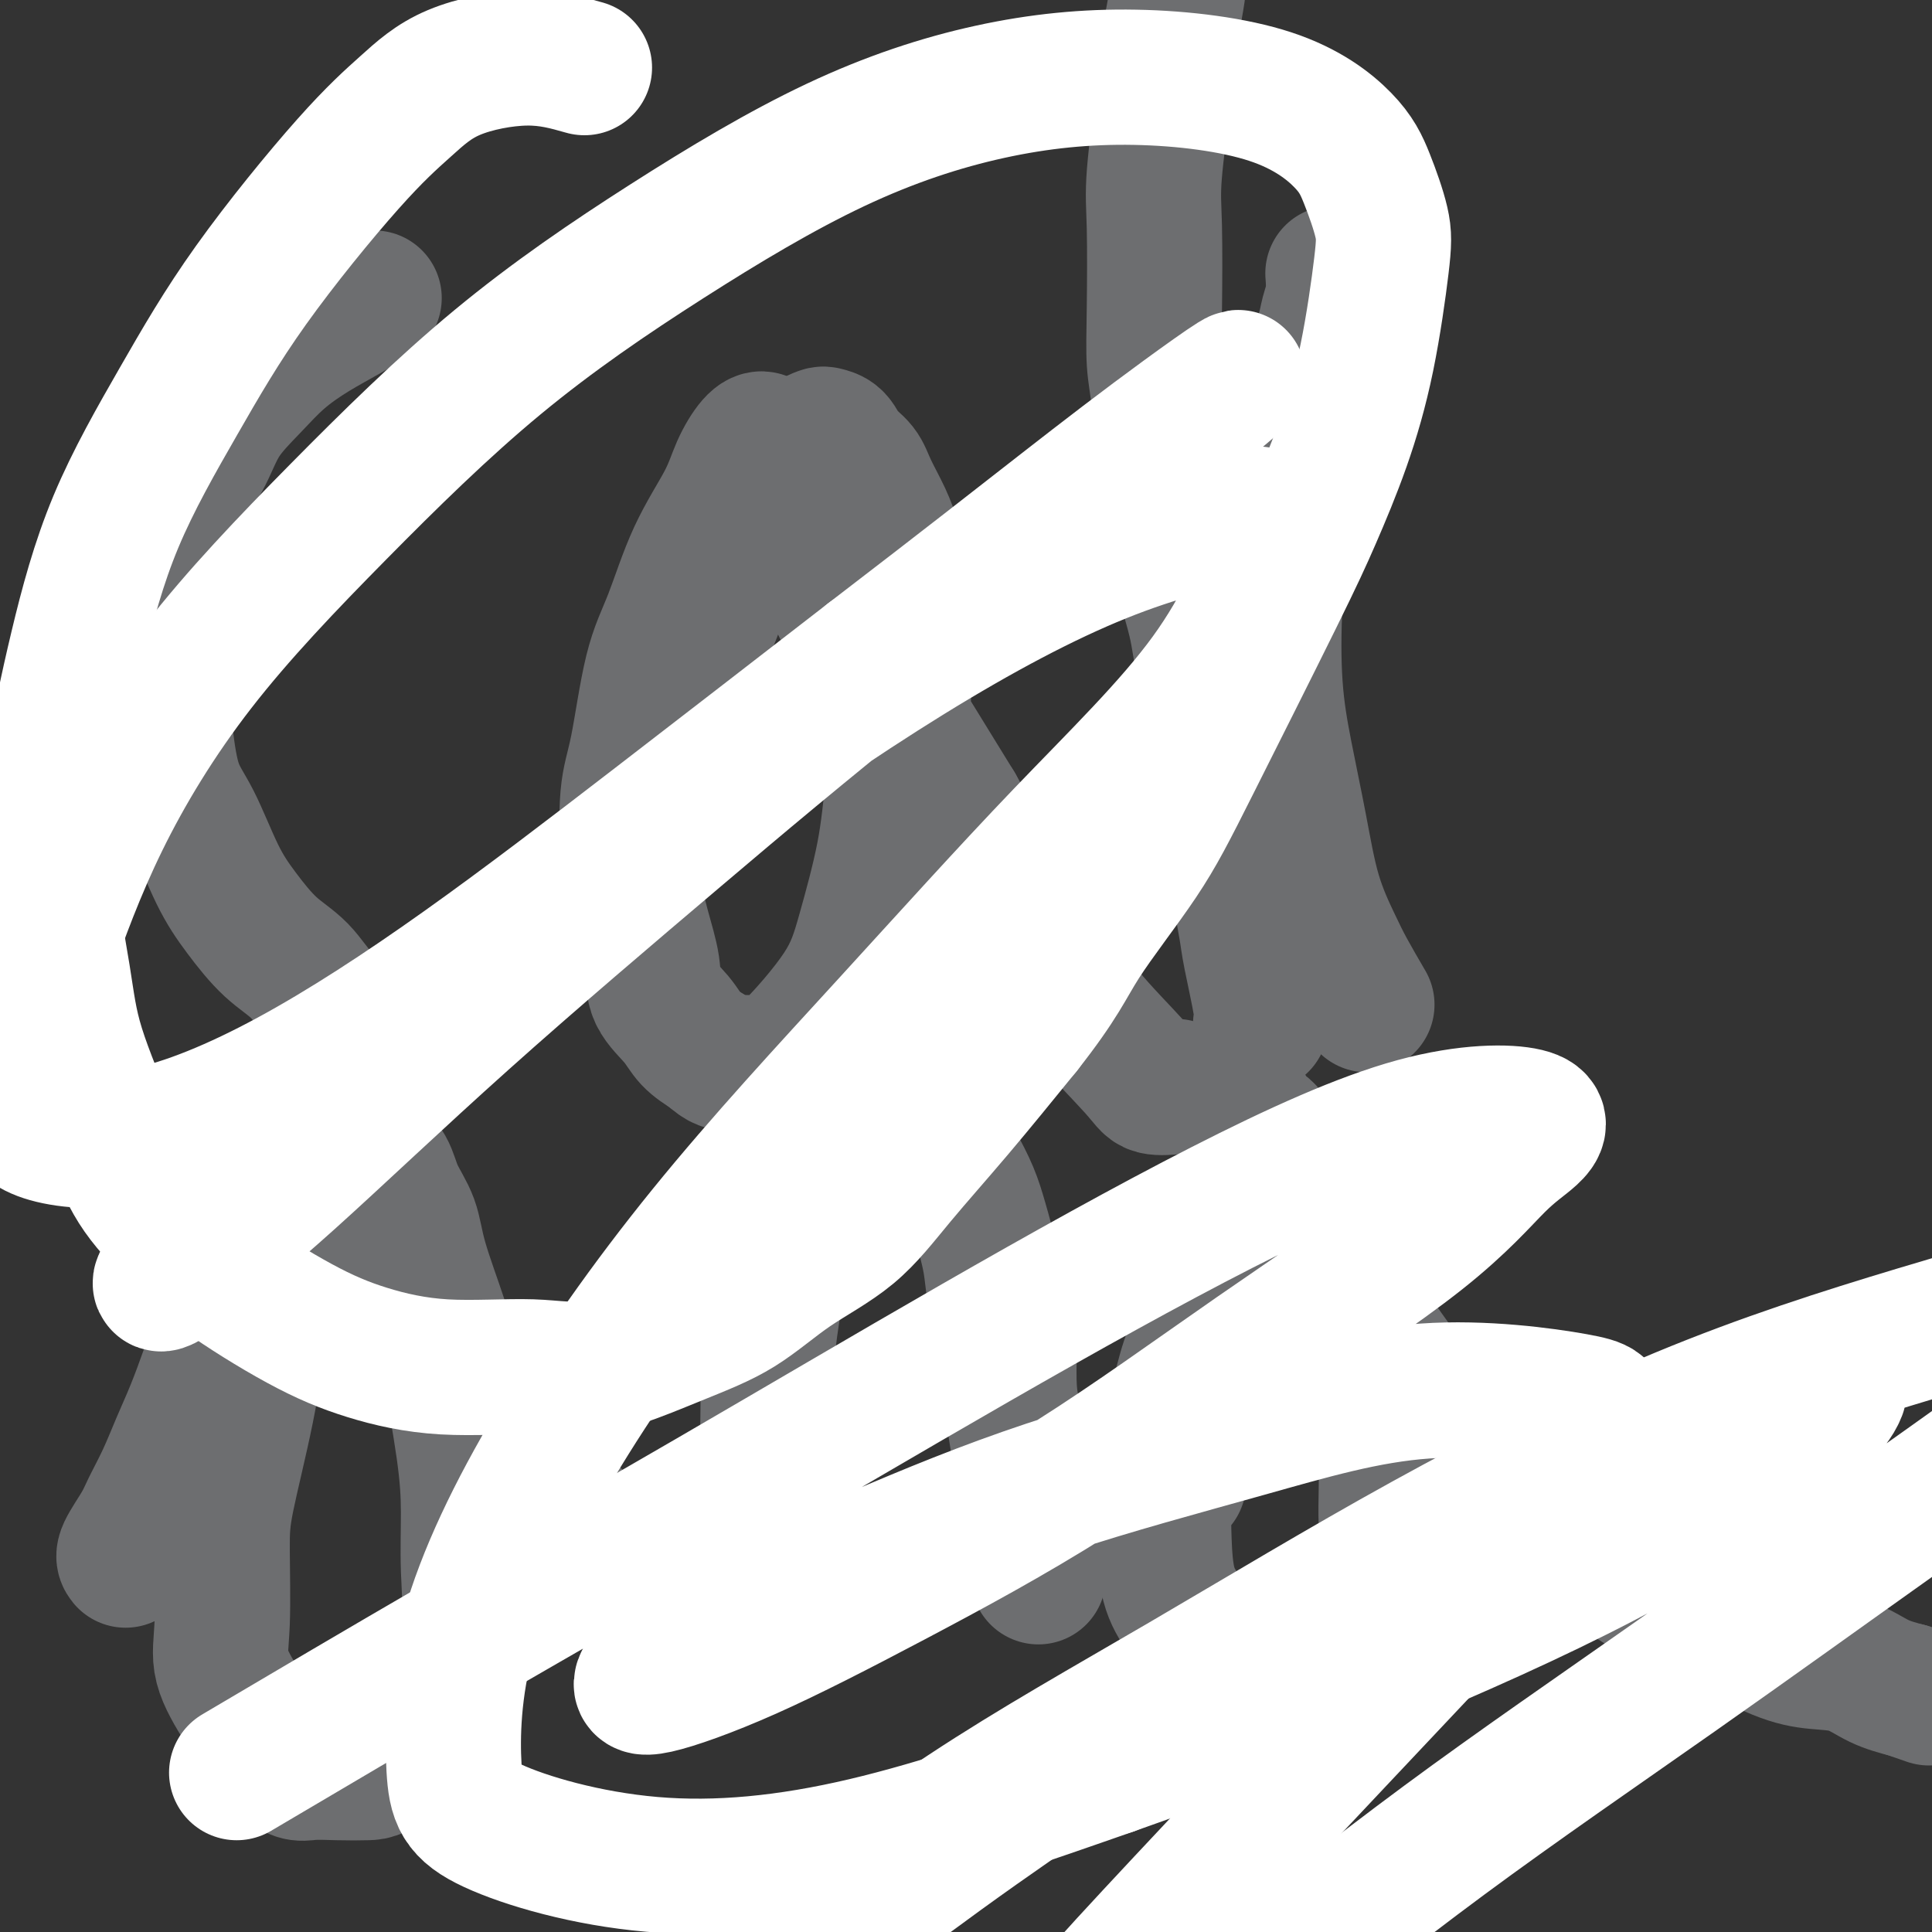
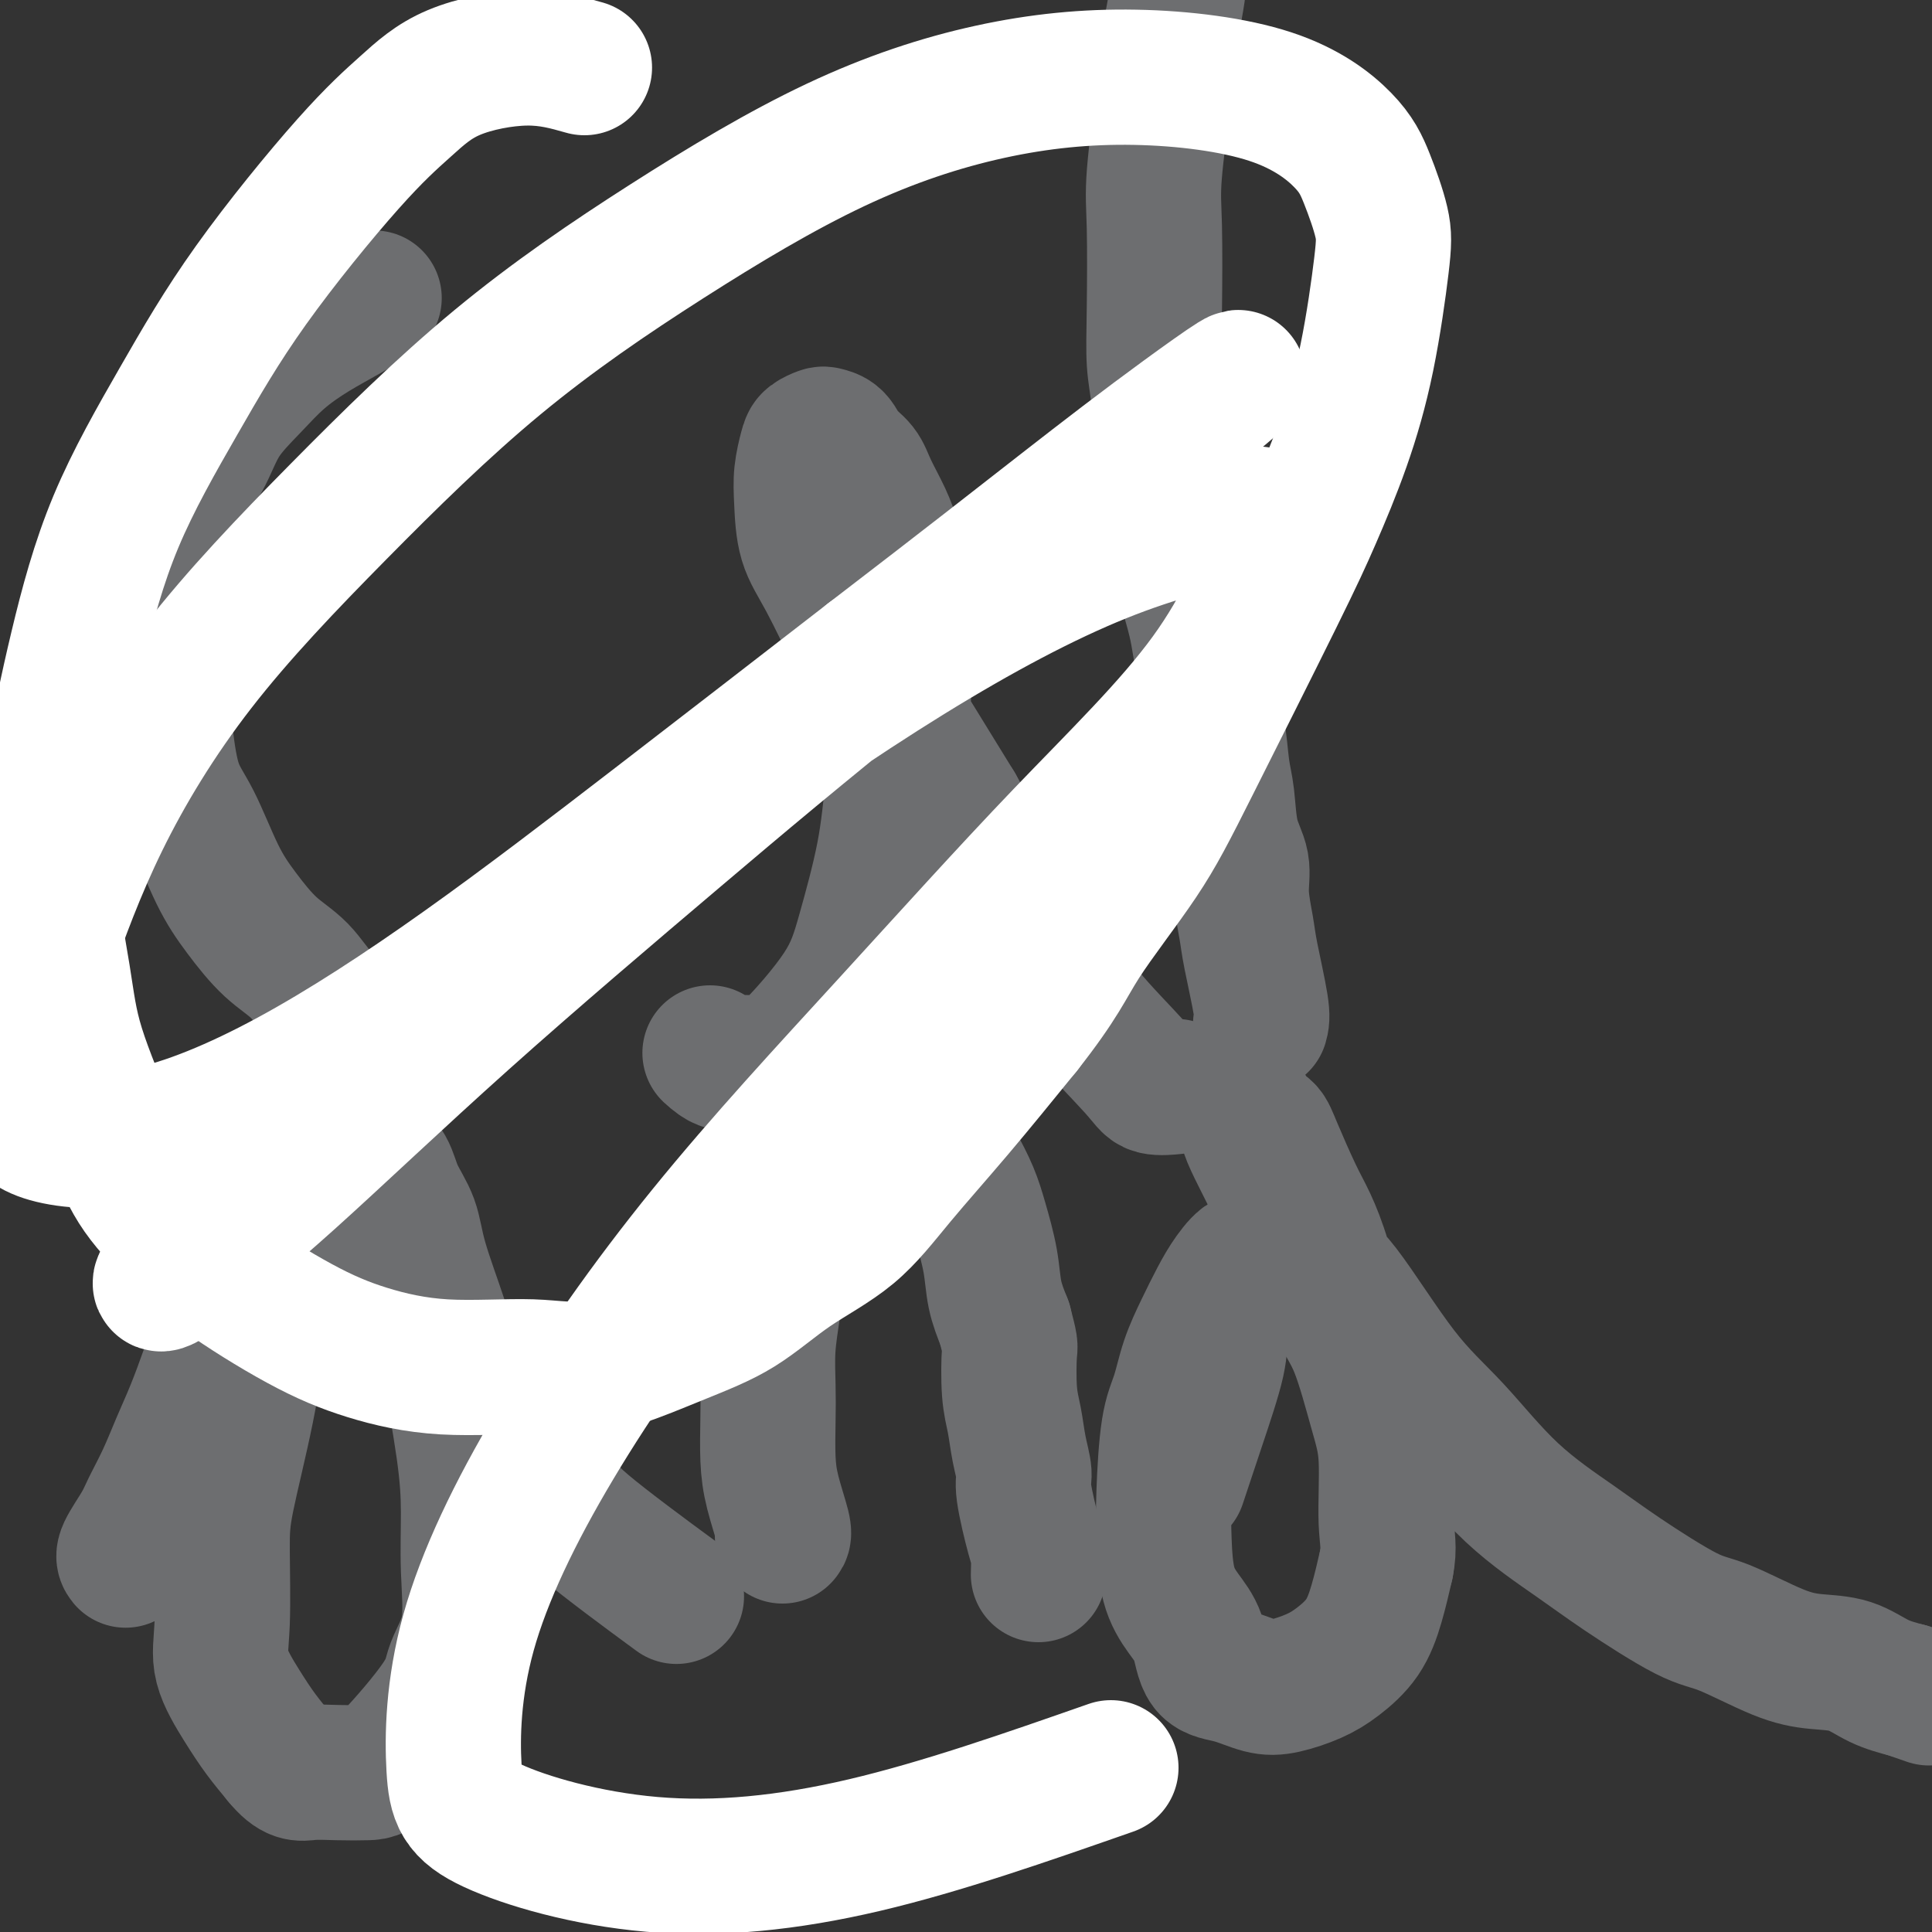
<svg xmlns="http://www.w3.org/2000/svg" viewBox="0 0 400 400" version="1.1">
  <rect x="0" y="0" width="400" height="400" fill="#333333" stroke="none" />
  <g fill="none" stroke="#6D6E70" stroke-width="28" stroke-linecap="round" stroke-linejoin="round">
    <path d="M73,211c-2.111,-1.118 -4.223,-2.236 -6,-4c-1.777,-1.764 -3.220,-4.176 -5,-6c-1.780,-1.824 -3.898,-3.062 -6,-5c-2.102,-1.938 -4.188,-4.575 -6,-7c-1.812,-2.425 -3.351,-4.636 -5,-8c-1.649,-3.364 -3.409,-7.879 -5,-11c-1.591,-3.121 -3.013,-4.846 -4,-8c-0.987,-3.154 -1.540,-7.737 -2,-12c-0.460,-4.263 -0.829,-8.206 -1,-12c-0.171,-3.794 -0.144,-7.440 0,-11c0.144,-3.560 0.407,-7.034 1,-11c0.593,-3.966 1.517,-8.422 3,-12c1.483,-3.578 3.524,-6.277 5,-9c1.476,-2.723 2.385,-5.470 4,-8c1.615,-2.530 3.936,-4.843 6,-7c2.064,-2.157 3.871,-4.158 6,-6c2.129,-1.842 4.581,-3.525 7,-5c2.419,-1.475 4.805,-2.743 7,-4c2.195,-1.257 4.199,-2.502 5,-3c0.801,-0.498 0.401,-0.249 0,0" />
-     <path d="M135,175c-0.108,-2.435 -0.215,-4.869 0,-6c0.215,-1.131 0.754,-0.957 2,-5c1.246,-4.043 3.201,-12.303 5,-19c1.799,-6.697 3.442,-11.831 5,-16c1.558,-4.169 3.029,-7.375 4,-10c0.971,-2.625 1.440,-4.670 2,-7c0.560,-2.330 1.209,-4.943 2,-7c0.791,-2.057 1.724,-3.556 2,-5c0.276,-1.444 -0.104,-2.832 0,-4c0.104,-1.168 0.691,-2.116 1,-3c0.309,-0.884 0.341,-1.702 0,-2c-0.341,-0.298 -1.056,-0.074 -2,1c-0.944,1.074 -2.118,2.997 -3,5c-0.882,2.003 -1.471,4.085 -3,7c-1.529,2.915 -3.997,6.662 -6,11c-2.003,4.338 -3.543,9.266 -5,13c-1.457,3.734 -2.833,6.273 -4,11c-1.167,4.727 -2.125,11.640 -3,16c-0.875,4.360 -1.667,6.167 -2,10c-0.333,3.833 -0.208,9.693 0,13c0.208,3.307 0.499,4.061 1,6c0.501,1.939 1.210,5.064 2,8c0.790,2.936 1.659,5.682 2,8c0.341,2.318 0.153,4.209 1,6c0.847,1.791 2.728,3.482 4,5c1.272,1.518 1.935,2.862 3,4c1.065,1.138 2.533,2.069 4,3" />
    <path d="M147,218c2.496,2.311 3.234,2.089 4,2c0.766,-0.089 1.558,-0.045 3,0c1.442,0.045 3.535,0.090 5,0c1.465,-0.090 2.303,-0.314 5,-3c2.697,-2.686 7.252,-7.834 10,-12c2.748,-4.166 3.689,-7.350 5,-12c1.311,-4.650 2.992,-10.765 4,-16c1.008,-5.235 1.344,-9.588 2,-15c0.656,-5.412 1.634,-11.882 2,-17c0.366,-5.118 0.121,-8.884 0,-12c-0.121,-3.116 -0.119,-5.582 0,-8c0.119,-2.418 0.357,-4.786 0,-7c-0.357,-2.214 -1.307,-4.272 -2,-6c-0.693,-1.728 -1.130,-3.125 -2,-5c-0.870,-1.875 -2.174,-4.229 -3,-6c-0.826,-1.771 -1.176,-2.959 -2,-4c-0.824,-1.041 -2.122,-1.937 -3,-3c-0.878,-1.063 -1.334,-2.295 -2,-3c-0.666,-0.705 -1.541,-0.882 -2,-1c-0.459,-0.118 -0.501,-0.177 -1,0c-0.499,0.177 -1.453,0.590 -2,1c-0.547,0.410 -0.687,0.816 -1,2c-0.313,1.184 -0.800,3.147 -1,5c-0.200,1.853 -0.111,3.595 0,6c0.111,2.405 0.246,5.474 1,8c0.754,2.526 2.127,4.508 4,8c1.873,3.492 4.244,8.493 6,12c1.756,3.507 2.896,5.521 5,9c2.104,3.479 5.173,8.423 8,13c2.827,4.577 5.414,8.789 8,13" />
    <path d="M198,167c6.152,11.018 6.033,11.063 8,14c1.967,2.937 6.019,8.766 9,13c2.981,4.234 4.891,6.872 6,9c1.109,2.128 1.419,3.747 4,7c2.581,3.253 7.434,8.140 10,11c2.566,2.860 2.845,3.693 4,4c1.155,0.307 3.187,0.088 4,0c0.813,-0.088 0.406,-0.044 0,0" />
-     <path d="M283,208c-1.453,-2.495 -2.907,-4.991 -4,-7c-1.093,-2.009 -1.827,-3.533 -3,-6c-1.173,-2.467 -2.785,-5.877 -4,-10c-1.215,-4.123 -2.033,-8.958 -3,-14c-0.967,-5.042 -2.082,-10.292 -3,-15c-0.918,-4.708 -1.640,-8.876 -2,-14c-0.360,-5.124 -0.357,-11.205 0,-18c0.357,-6.795 1.069,-14.306 2,-20c0.931,-5.694 2.080,-9.573 3,-13c0.920,-3.427 1.609,-6.404 2,-9c0.391,-2.596 0.483,-4.812 1,-7c0.517,-2.188 1.459,-4.349 2,-6c0.541,-1.651 0.681,-2.793 1,-4c0.319,-1.207 0.817,-2.479 1,-4c0.183,-1.521 0.052,-3.292 0,-4c-0.052,-0.708 -0.026,-0.354 0,0" />
    <path d="M26,323c-0.298,-0.364 -0.597,-0.728 0,-2c0.597,-1.272 2.088,-3.453 3,-5c0.912,-1.547 1.245,-2.459 2,-4c0.755,-1.541 1.934,-3.711 3,-6c1.066,-2.289 2.021,-4.697 3,-7c0.979,-2.303 1.984,-4.502 3,-7c1.016,-2.498 2.044,-5.297 3,-8c0.956,-2.703 1.842,-5.310 3,-8c1.158,-2.690 2.590,-5.463 4,-8c1.410,-2.537 2.798,-4.839 4,-7c1.202,-2.161 2.217,-4.181 3,-6c0.783,-1.819 1.334,-3.437 2,-5c0.666,-1.563 1.446,-3.071 2,-4c0.554,-0.929 0.882,-1.277 1,-2c0.118,-0.723 0.026,-1.819 0,-2c-0.026,-0.181 0.014,0.552 0,2c-0.014,1.448 -0.081,3.610 -1,6c-0.919,2.390 -2.691,5.007 -4,9c-1.309,3.993 -2.154,9.360 -3,15c-0.846,5.640 -1.694,11.551 -3,18c-1.306,6.449 -3.070,13.434 -4,18c-0.930,4.566 -1.026,6.713 -1,11c0.026,4.287 0.173,10.715 0,15c-0.173,4.285 -0.665,6.427 0,9c0.665,2.573 2.487,5.577 4,8c1.513,2.423 2.718,4.264 4,6c1.282,1.736 2.641,3.368 4,5" />
    <path d="M58,364c2.938,3.620 4.283,3.169 6,3c1.717,-0.169 3.806,-0.055 6,0c2.194,0.055 4.494,0.050 6,0c1.506,-0.050 2.218,-0.147 5,-3c2.782,-2.853 7.636,-8.464 10,-12c2.364,-3.536 2.240,-4.997 3,-7c0.760,-2.003 2.404,-4.549 3,-8c0.596,-3.451 0.146,-7.809 0,-12c-0.146,-4.191 0.014,-8.215 0,-12c-0.014,-3.785 -0.201,-7.329 -1,-13c-0.799,-5.671 -2.210,-13.467 -3,-18c-0.790,-4.533 -0.959,-5.801 -2,-9c-1.041,-3.199 -2.954,-8.329 -4,-12c-1.046,-3.671 -1.225,-5.884 -2,-8c-0.775,-2.116 -2.148,-4.134 -3,-6c-0.852,-1.866 -1.185,-3.579 -2,-5c-0.815,-1.421 -2.114,-2.551 -3,-4c-0.886,-1.449 -1.360,-3.217 -2,-4c-0.640,-0.783 -1.448,-0.581 -2,-1c-0.552,-0.419 -0.849,-1.458 -1,-1c-0.151,0.458 -0.157,2.412 0,4c0.157,1.588 0.477,2.811 1,4c0.523,1.189 1.248,2.345 2,4c0.752,1.655 1.529,3.808 3,6c1.471,2.192 3.634,4.422 5,7c1.366,2.578 1.933,5.506 3,8c1.067,2.494 2.633,4.556 4,7c1.367,2.444 2.533,5.270 4,8c1.467,2.730 3.233,5.365 5,8" />
    <path d="M99,288c5.661,9.943 6.812,10.800 9,13c2.188,2.200 5.411,5.744 7,8c1.589,2.256 1.543,3.223 6,7c4.457,3.777 13.416,10.365 17,13c3.584,2.635 1.792,1.318 0,0" />
    <path d="M162,318c0.196,-0.212 0.393,-0.423 0,-2c-0.393,-1.577 -1.374,-4.519 -2,-7c-0.626,-2.481 -0.897,-4.500 -1,-7c-0.103,-2.500 -0.040,-5.481 0,-8c0.040,-2.519 0.055,-4.576 0,-7c-0.055,-2.424 -0.180,-5.215 0,-8c0.180,-2.785 0.666,-5.566 1,-8c0.334,-2.434 0.516,-4.523 1,-7c0.484,-2.477 1.270,-5.342 2,-8c0.730,-2.658 1.403,-5.109 2,-7c0.597,-1.891 1.119,-3.221 2,-5c0.881,-1.779 2.122,-4.006 3,-6c0.878,-1.994 1.395,-3.753 2,-5c0.605,-1.247 1.299,-1.980 2,-3c0.701,-1.020 1.408,-2.328 2,-3c0.592,-0.672 1.068,-0.710 2,-1c0.932,-0.290 2.321,-0.834 3,-1c0.679,-0.166 0.647,0.046 1,0c0.353,-0.046 1.091,-0.348 2,0c0.909,0.348 1.989,1.347 3,2c1.011,0.653 1.951,0.960 3,2c1.049,1.040 2.206,2.813 3,4c0.794,1.187 1.225,1.789 2,3c0.775,1.211 1.895,3.032 3,5c1.105,1.968 2.197,4.083 3,6c0.803,1.917 1.318,3.638 2,6c0.682,2.362 1.530,5.367 2,8c0.470,2.633 0.563,4.895 1,7c0.437,2.105 1.219,4.052 2,6" />
-     <path d="M208,274c1.323,5.127 1.129,4.445 1,6c-0.129,1.555 -0.194,5.348 0,8c0.194,2.652 0.647,4.163 1,6c0.353,1.837 0.606,3.998 1,6c0.394,2.002 0.929,3.844 1,5c0.071,1.156 -0.321,1.628 0,4c0.321,2.372 1.354,6.646 2,9c0.646,2.354 0.905,2.788 1,4c0.095,1.212 0.027,3.204 0,4c-0.027,0.796 -0.014,0.398 0,0" />
+     <path d="M208,274c1.323,5.127 1.129,4.445 1,6c-0.129,1.555 -0.194,5.348 0,8c0.194,2.652 0.647,4.163 1,6c0.353,1.837 0.606,3.998 1,6c0.394,2.002 0.929,3.844 1,5c0.071,1.156 -0.321,1.628 0,4c0.321,2.372 1.354,6.646 2,9c0.646,2.354 0.905,2.788 1,4c0.095,1.212 0.027,3.204 0,4" />
    <path d="M244,307c1.245,-3.748 2.491,-7.497 4,-12c1.509,-4.503 3.283,-9.761 4,-13c0.717,-3.239 0.377,-4.461 1,-6c0.623,-1.539 2.211,-3.396 3,-5c0.789,-1.604 0.781,-2.955 1,-4c0.219,-1.045 0.667,-1.783 1,-3c0.333,-1.217 0.553,-2.912 0,-3c-0.553,-0.088 -1.877,1.431 -3,3c-1.123,1.569 -2.045,3.189 -3,5c-0.955,1.811 -1.944,3.815 -3,6c-1.056,2.185 -2.178,4.552 -3,7c-0.822,2.448 -1.343,4.979 -2,7c-0.657,2.021 -1.449,3.534 -2,7c-0.551,3.466 -0.859,8.886 -1,13c-0.141,4.114 -0.115,6.924 0,10c0.115,3.076 0.318,6.420 1,9c0.682,2.580 1.844,4.397 3,6c1.156,1.603 2.306,2.991 3,5c0.694,2.009 0.933,4.638 2,6c1.067,1.362 2.962,1.457 5,2c2.038,0.543 4.219,1.533 6,2c1.781,0.467 3.163,0.410 5,0c1.837,-0.410 4.130,-1.173 6,-2c1.870,-0.827 3.316,-1.716 5,-3c1.684,-1.284 3.607,-2.961 5,-5c1.393,-2.039 2.255,-4.440 3,-7c0.745,-2.560 1.372,-5.280 2,-8" />
    <path d="M287,324c0.754,-3.683 0.141,-5.390 0,-9c-0.141,-3.610 0.192,-9.124 0,-13c-0.192,-3.876 -0.908,-6.115 -2,-10c-1.092,-3.885 -2.559,-9.416 -4,-13c-1.441,-3.584 -2.855,-5.221 -4,-8c-1.145,-2.779 -2.022,-6.699 -3,-10c-0.978,-3.301 -2.059,-5.983 -3,-8c-0.941,-2.017 -1.744,-3.370 -3,-6c-1.256,-2.630 -2.967,-6.539 -4,-9c-1.033,-2.461 -1.388,-3.475 -2,-4c-0.612,-0.525 -1.479,-0.561 -2,-1c-0.521,-0.439 -0.694,-1.280 -1,-2c-0.306,-0.720 -0.743,-1.318 -1,-1c-0.257,0.318 -0.333,1.554 0,3c0.333,1.446 1.075,3.104 2,5c0.925,1.896 2.034,4.030 4,8c1.966,3.970 4.788,9.776 7,13c2.212,3.224 3.815,3.866 7,8c3.185,4.134 7.954,11.760 12,17c4.046,5.240 7.369,8.094 11,12c3.631,3.906 7.571,8.864 12,13c4.429,4.136 9.347,7.451 13,10c3.653,2.549 6.039,4.333 10,7c3.961,2.667 9.496,6.218 13,8c3.504,1.782 4.977,1.793 8,3c3.023,1.207 7.594,3.608 11,5c3.406,1.392 5.645,1.775 8,2c2.355,0.225 4.826,0.291 7,1c2.174,0.709 4.050,2.060 6,3c1.950,0.940 3.975,1.470 6,2" />
    <path d="M395,350c7.667,2.667 3.833,1.333 0,0" />
    <path d="M261,212c0.205,-0.694 0.411,-1.388 0,-4c-0.411,-2.612 -1.437,-7.143 -2,-10c-0.563,-2.857 -0.661,-4.042 -1,-6c-0.339,-1.958 -0.917,-4.691 -1,-7c-0.083,-2.309 0.329,-4.195 0,-6c-0.329,-1.805 -1.401,-3.529 -2,-6c-0.599,-2.471 -0.727,-5.688 -1,-8c-0.273,-2.312 -0.692,-3.717 -1,-6c-0.308,-2.283 -0.505,-5.442 -1,-8c-0.495,-2.558 -1.288,-4.513 -2,-8c-0.712,-3.487 -1.343,-8.505 -2,-12c-0.657,-3.495 -1.342,-5.465 -2,-8c-0.658,-2.535 -1.290,-5.633 -2,-9c-0.710,-3.367 -1.497,-7.002 -2,-10c-0.503,-2.998 -0.723,-5.361 -1,-9c-0.277,-3.639 -0.612,-8.556 -1,-12c-0.388,-3.444 -0.830,-5.415 -1,-8c-0.170,-2.585 -0.069,-5.784 0,-11c0.069,-5.216 0.108,-12.450 0,-17c-0.108,-4.550 -0.361,-6.417 0,-11c0.361,-4.583 1.337,-11.884 2,-16c0.663,-4.116 1.015,-5.048 1,-6c-0.015,-0.952 -0.396,-1.925 0,-5c0.396,-3.075 1.568,-8.251 2,-12c0.432,-3.749 0.123,-6.071 0,-7c-0.123,-0.929 -0.062,-0.464 0,0" />
  </g>
  <g fill="none" stroke="#FFFFFF" stroke-width="28" stroke-linecap="round" stroke-linejoin="round">
    <path d="M121,14c-3.616,-1.027 -7.231,-2.053 -12,-2c-4.769,0.053 -10.691,1.187 -15,3c-4.309,1.813 -7.003,4.306 -10,7c-2.997,2.694 -6.295,5.589 -12,12c-5.705,6.411 -13.815,16.336 -20,25c-6.185,8.664 -10.445,16.066 -15,24c-4.555,7.934 -9.407,16.400 -13,25c-3.593,8.600 -5.928,17.336 -8,26c-2.072,8.664 -3.882,17.258 -5,25c-1.118,7.742 -1.545,14.633 -1,22c0.545,7.367 2.062,15.210 3,21c0.938,5.790 1.298,9.527 3,15c1.702,5.473 4.747,12.682 7,18c2.253,5.318 3.715,8.743 6,12c2.285,3.257 5.392,6.345 8,9c2.608,2.655 4.718,4.878 9,8c4.282,3.122 10.736,7.143 16,10c5.264,2.857 9.337,4.551 14,6c4.663,1.449 9.916,2.653 16,3c6.084,0.347 12.999,-0.162 18,0c5.001,0.162 8.088,0.996 13,0c4.912,-0.996 11.649,-3.821 17,-6c5.351,-2.179 9.317,-3.712 13,-6c3.683,-2.288 7.084,-5.331 11,-8c3.916,-2.669 8.349,-4.963 12,-8c3.651,-3.037 6.521,-6.818 10,-11c3.479,-4.182 7.565,-8.766 12,-14c4.435,-5.234 9.217,-11.117 14,-17" />
    <path d="M212,213c7.672,-9.736 8.850,-13.076 12,-18c3.150,-4.924 8.270,-11.432 12,-17c3.730,-5.568 6.069,-10.197 11,-20c4.931,-9.803 12.452,-24.781 17,-34c4.548,-9.219 6.121,-12.678 8,-17c1.879,-4.322 4.064,-9.508 6,-15c1.936,-5.492 3.623,-11.290 5,-18c1.377,-6.710 2.443,-14.331 3,-19c0.557,-4.669 0.604,-6.384 0,-9c-0.604,-2.616 -1.860,-6.133 -3,-9c-1.140,-2.867 -2.166,-5.086 -5,-8c-2.834,-2.914 -7.478,-6.525 -15,-9c-7.522,-2.475 -17.923,-3.813 -28,-4c-10.077,-0.187 -19.831,0.779 -30,3c-10.169,2.221 -20.752,5.697 -32,11c-11.248,5.303 -23.162,12.434 -35,20c-11.838,7.566 -23.600,15.567 -35,25c-11.400,9.433 -22.438,20.298 -33,31c-10.562,10.702 -20.647,21.242 -29,32c-8.353,10.758 -14.972,21.734 -20,32c-5.028,10.266 -8.463,19.822 -11,27c-2.537,7.178 -4.176,11.980 -5,16c-0.824,4.020 -0.834,7.259 -1,10c-0.166,2.741 -0.488,4.983 0,7c0.488,2.017 1.786,3.808 6,5c4.214,1.192 11.345,1.786 20,0c8.655,-1.786 18.835,-5.953 30,-12c11.165,-6.047 23.314,-13.974 36,-23c12.686,-9.026 25.910,-19.150 40,-30c14.090,-10.850 29.045,-22.425 44,-34" />
    <path d="M180,136c20.876,-16.010 31.065,-24.034 40,-31c8.935,-6.966 16.615,-12.875 25,-19c8.385,-6.125 17.474,-12.467 6,-3c-11.474,9.467 -43.512,34.743 -65,52c-21.488,17.257 -32.426,26.496 -46,38c-13.574,11.504 -29.782,25.274 -44,38c-14.218,12.726 -26.444,24.408 -36,33c-9.556,8.592 -16.441,14.092 -20,17c-3.559,2.908 -3.791,3.223 -5,4c-1.209,0.777 -3.395,2.018 0,-2c3.395,-4.018 12.370,-13.293 23,-24c10.630,-10.707 22.914,-22.845 37,-35c14.086,-12.155 29.975,-24.327 46,-36c16.025,-11.673 32.185,-22.848 47,-32c14.815,-9.152 28.283,-16.282 40,-21c11.717,-4.718 21.682,-7.025 27,-8c5.318,-0.975 5.988,-0.619 7,0c1.012,0.619 2.367,1.502 1,7c-1.367,5.498 -5.455,15.611 -13,26c-7.545,10.389 -18.547,21.053 -30,33c-11.453,11.947 -23.358,25.176 -36,39c-12.642,13.824 -26.023,28.244 -38,43c-11.977,14.756 -22.552,29.848 -31,44c-8.448,14.152 -14.771,27.365 -18,39c-3.229,11.635 -3.365,21.692 -3,28c0.365,6.308 1.232,8.866 8,12c6.768,3.134 19.438,6.844 33,8c13.562,1.156 28.018,-0.241 44,-4c15.982,-3.759 33.491,-9.879 51,-16" />
-     <path d="M230,366c17.731,-6.197 36.557,-13.691 54,-21c17.443,-7.309 33.503,-14.435 48,-22c14.497,-7.565 27.433,-15.569 36,-22c8.567,-6.431 12.766,-11.287 13,-14c0.234,-2.713 -3.496,-3.281 -14,0c-10.504,3.281 -27.781,10.411 -47,20c-19.219,9.589 -40.378,21.637 -62,35c-21.622,13.363 -43.706,28.040 -63,42c-19.294,13.960 -35.799,27.202 -47,36c-11.201,8.798 -17.098,13.153 -20,15c-2.902,1.847 -2.810,1.185 -3,1c-0.190,-0.185 -0.661,0.107 5,-5c5.661,-5.107 17.453,-15.611 30,-26c12.547,-10.389 25.847,-20.661 40,-30c14.153,-9.339 29.158,-17.746 45,-27c15.842,-9.254 32.523,-19.356 50,-29c17.477,-9.644 35.752,-18.829 53,-26c17.248,-7.171 33.470,-12.326 49,-17c15.530,-4.674 30.367,-8.866 40,-12c9.633,-3.134 14.061,-5.209 17,-6c2.939,-0.791 4.390,-0.299 6,0c1.610,0.299 3.380,0.404 -1,5c-4.380,4.596 -14.909,13.682 -27,23c-12.091,9.318 -25.743,18.868 -40,29c-14.257,10.132 -29.120,20.847 -45,32c-15.880,11.153 -32.777,22.746 -48,34c-15.223,11.254 -28.771,22.171 -42,32c-13.229,9.829 -26.139,18.569 -34,24c-7.861,5.431 -10.675,7.552 -13,9c-2.325,1.448 -4.163,2.224 -6,3" />
-     <path d="M204,449c-35.863,25.714 -11.520,8.498 0,-2c11.520,-10.498 10.217,-14.280 13,-20c2.783,-5.720 9.651,-13.379 28,-33c18.349,-19.621 48.181,-51.204 64,-68c15.819,-16.796 17.627,-18.805 19,-22c1.373,-3.195 2.311,-7.575 3,-10c0.689,-2.425 1.129,-2.893 -5,-4c-6.129,-1.107 -18.827,-2.852 -31,-2c-12.173,0.852 -23.822,4.303 -37,8c-13.178,3.697 -27.887,7.640 -41,12c-13.113,4.360 -24.631,9.135 -36,14c-11.369,4.865 -22.589,9.819 -29,13c-6.411,3.181 -8.012,4.588 -10,6c-1.988,1.412 -4.363,2.828 -6,4c-1.637,1.172 -2.538,2.099 -3,3c-0.462,0.901 -0.486,1.776 3,1c3.486,-0.776 10.482,-3.204 19,-7c8.518,-3.796 18.559,-8.959 30,-15c11.441,-6.041 24.283,-12.961 37,-21c12.717,-8.039 25.310,-17.198 38,-26c12.690,-8.802 25.477,-17.248 34,-24c8.523,-6.752 12.784,-11.809 16,-15c3.216,-3.191 5.388,-4.517 7,-6c1.612,-1.483 2.662,-3.122 -1,-4c-3.662,-0.878 -12.038,-0.993 -23,2c-10.962,2.993 -24.512,9.095 -40,17c-15.488,7.905 -32.914,17.614 -51,28c-18.086,10.386 -36.831,21.450 -55,32c-18.169,10.550 -35.763,20.586 -52,30c-16.237,9.414 -31.119,18.207 -46,27" />
  </g>
</svg>